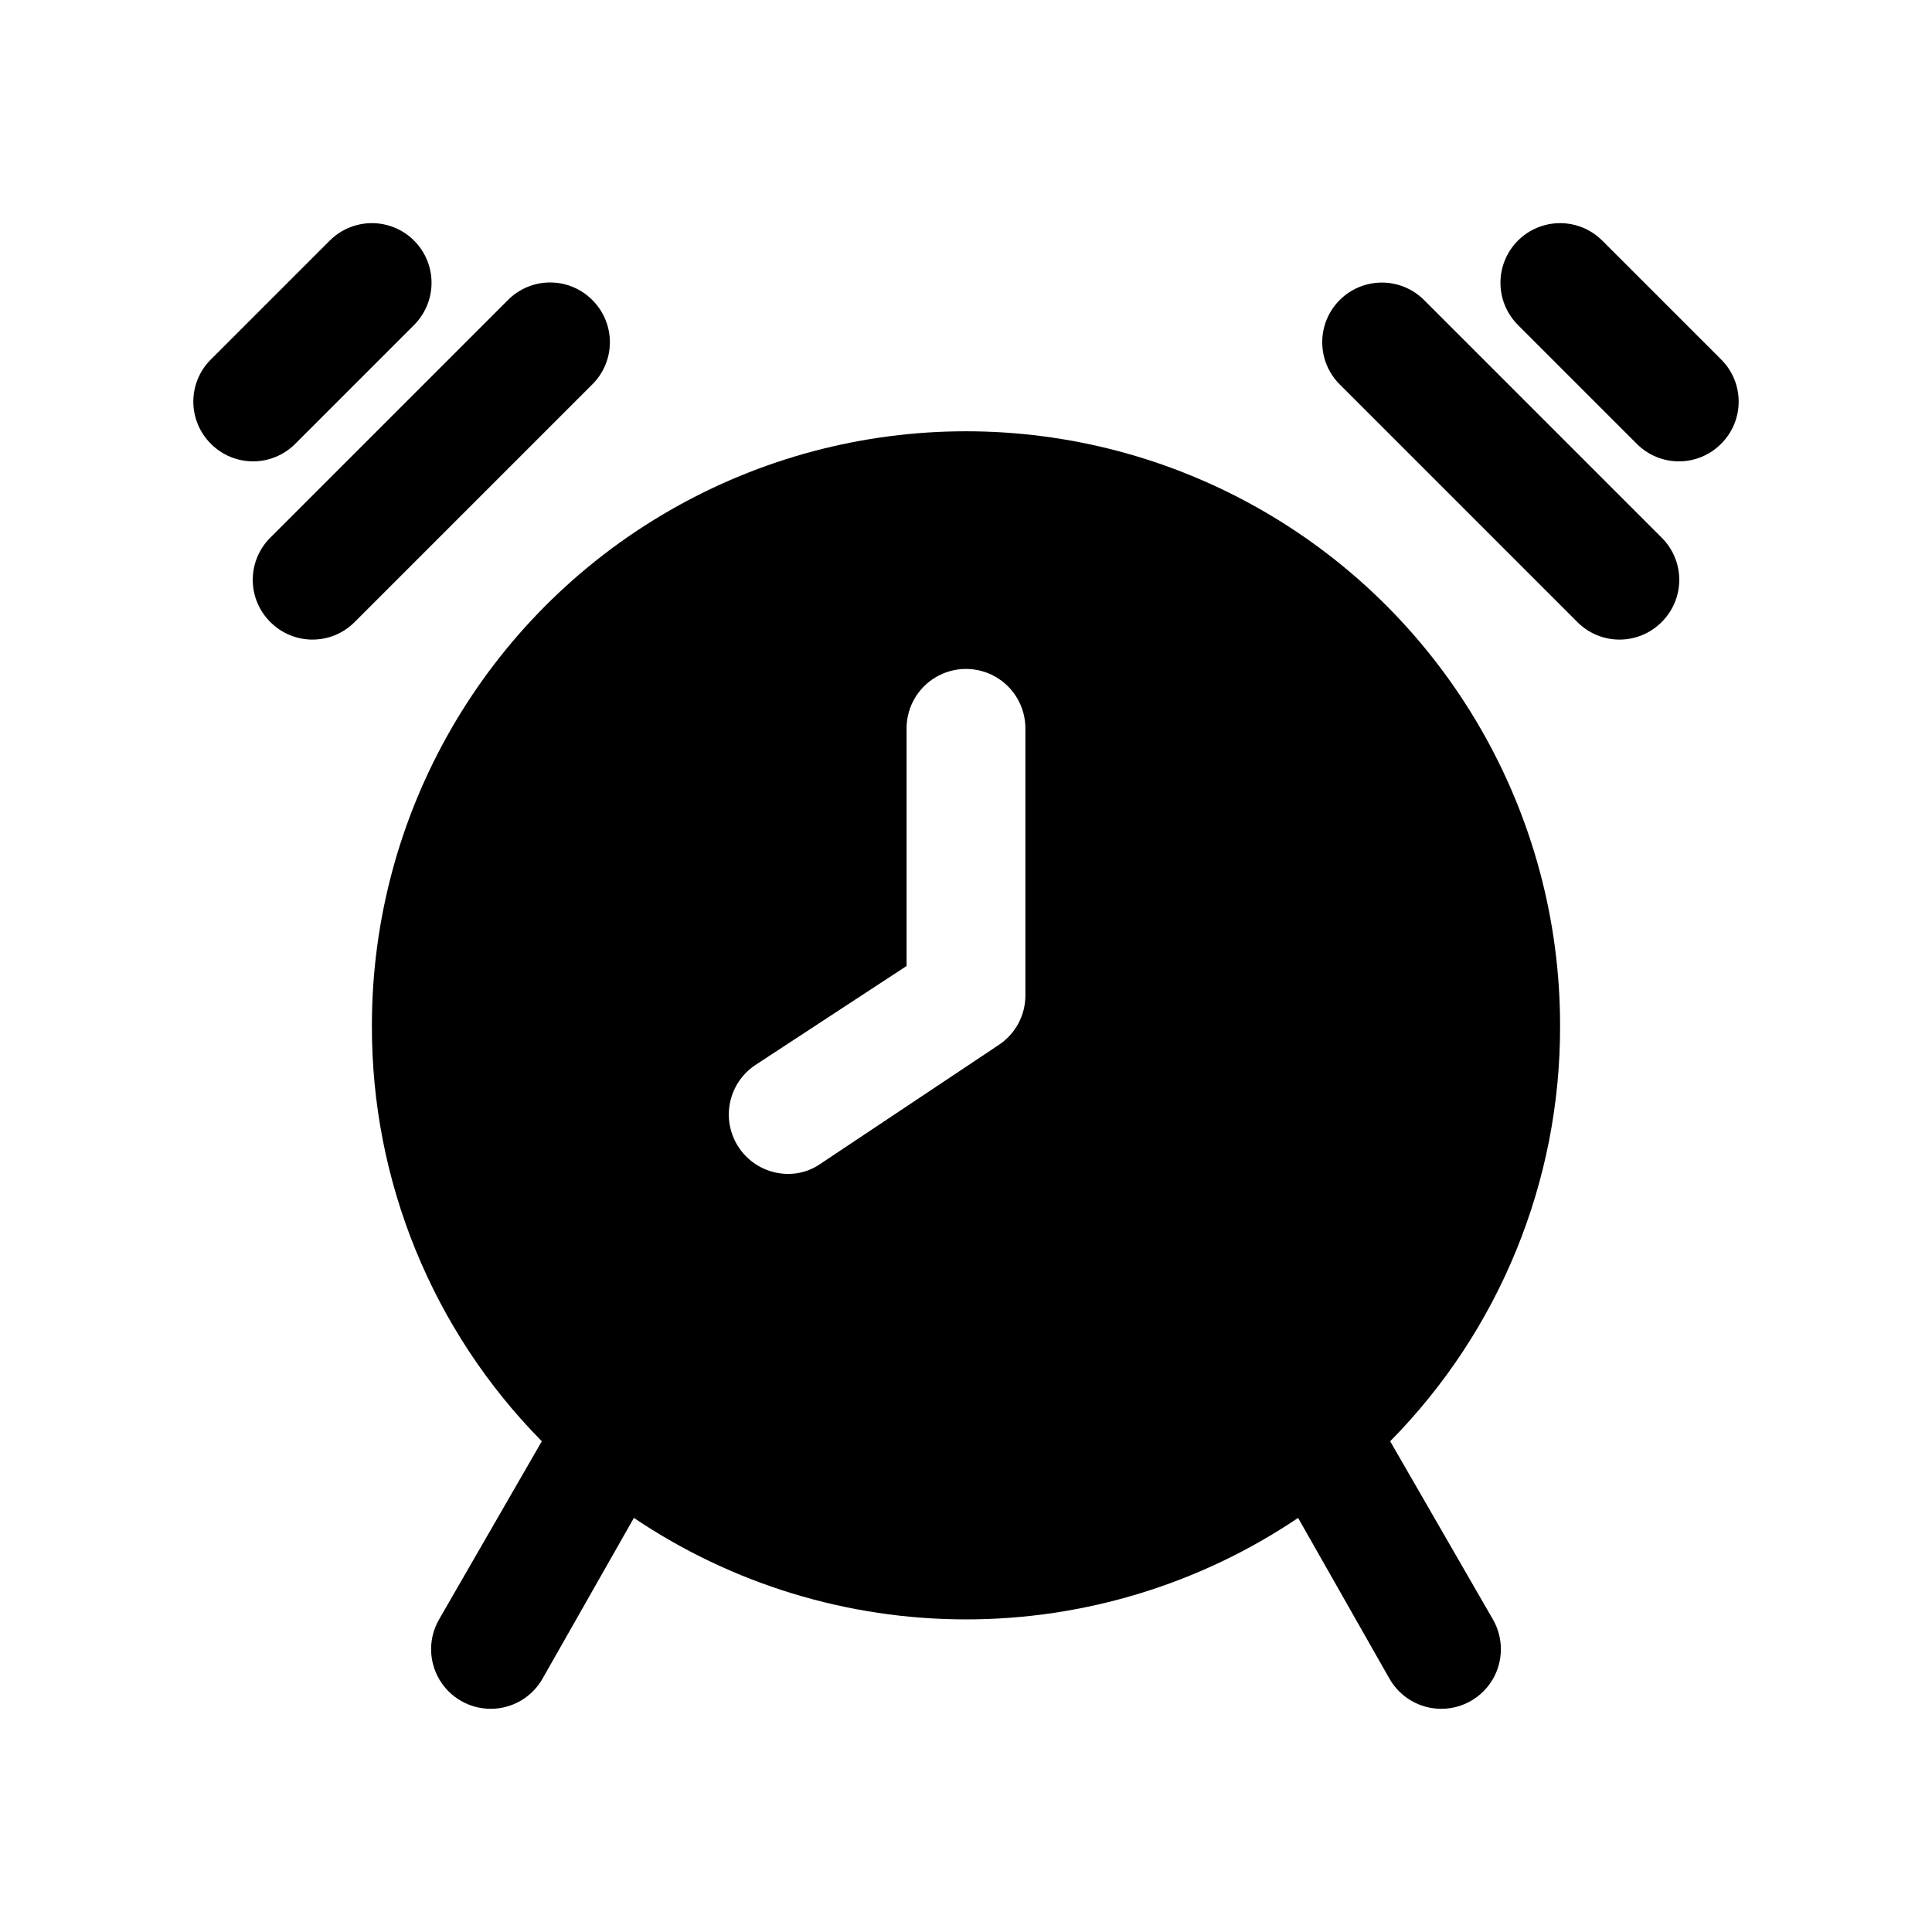
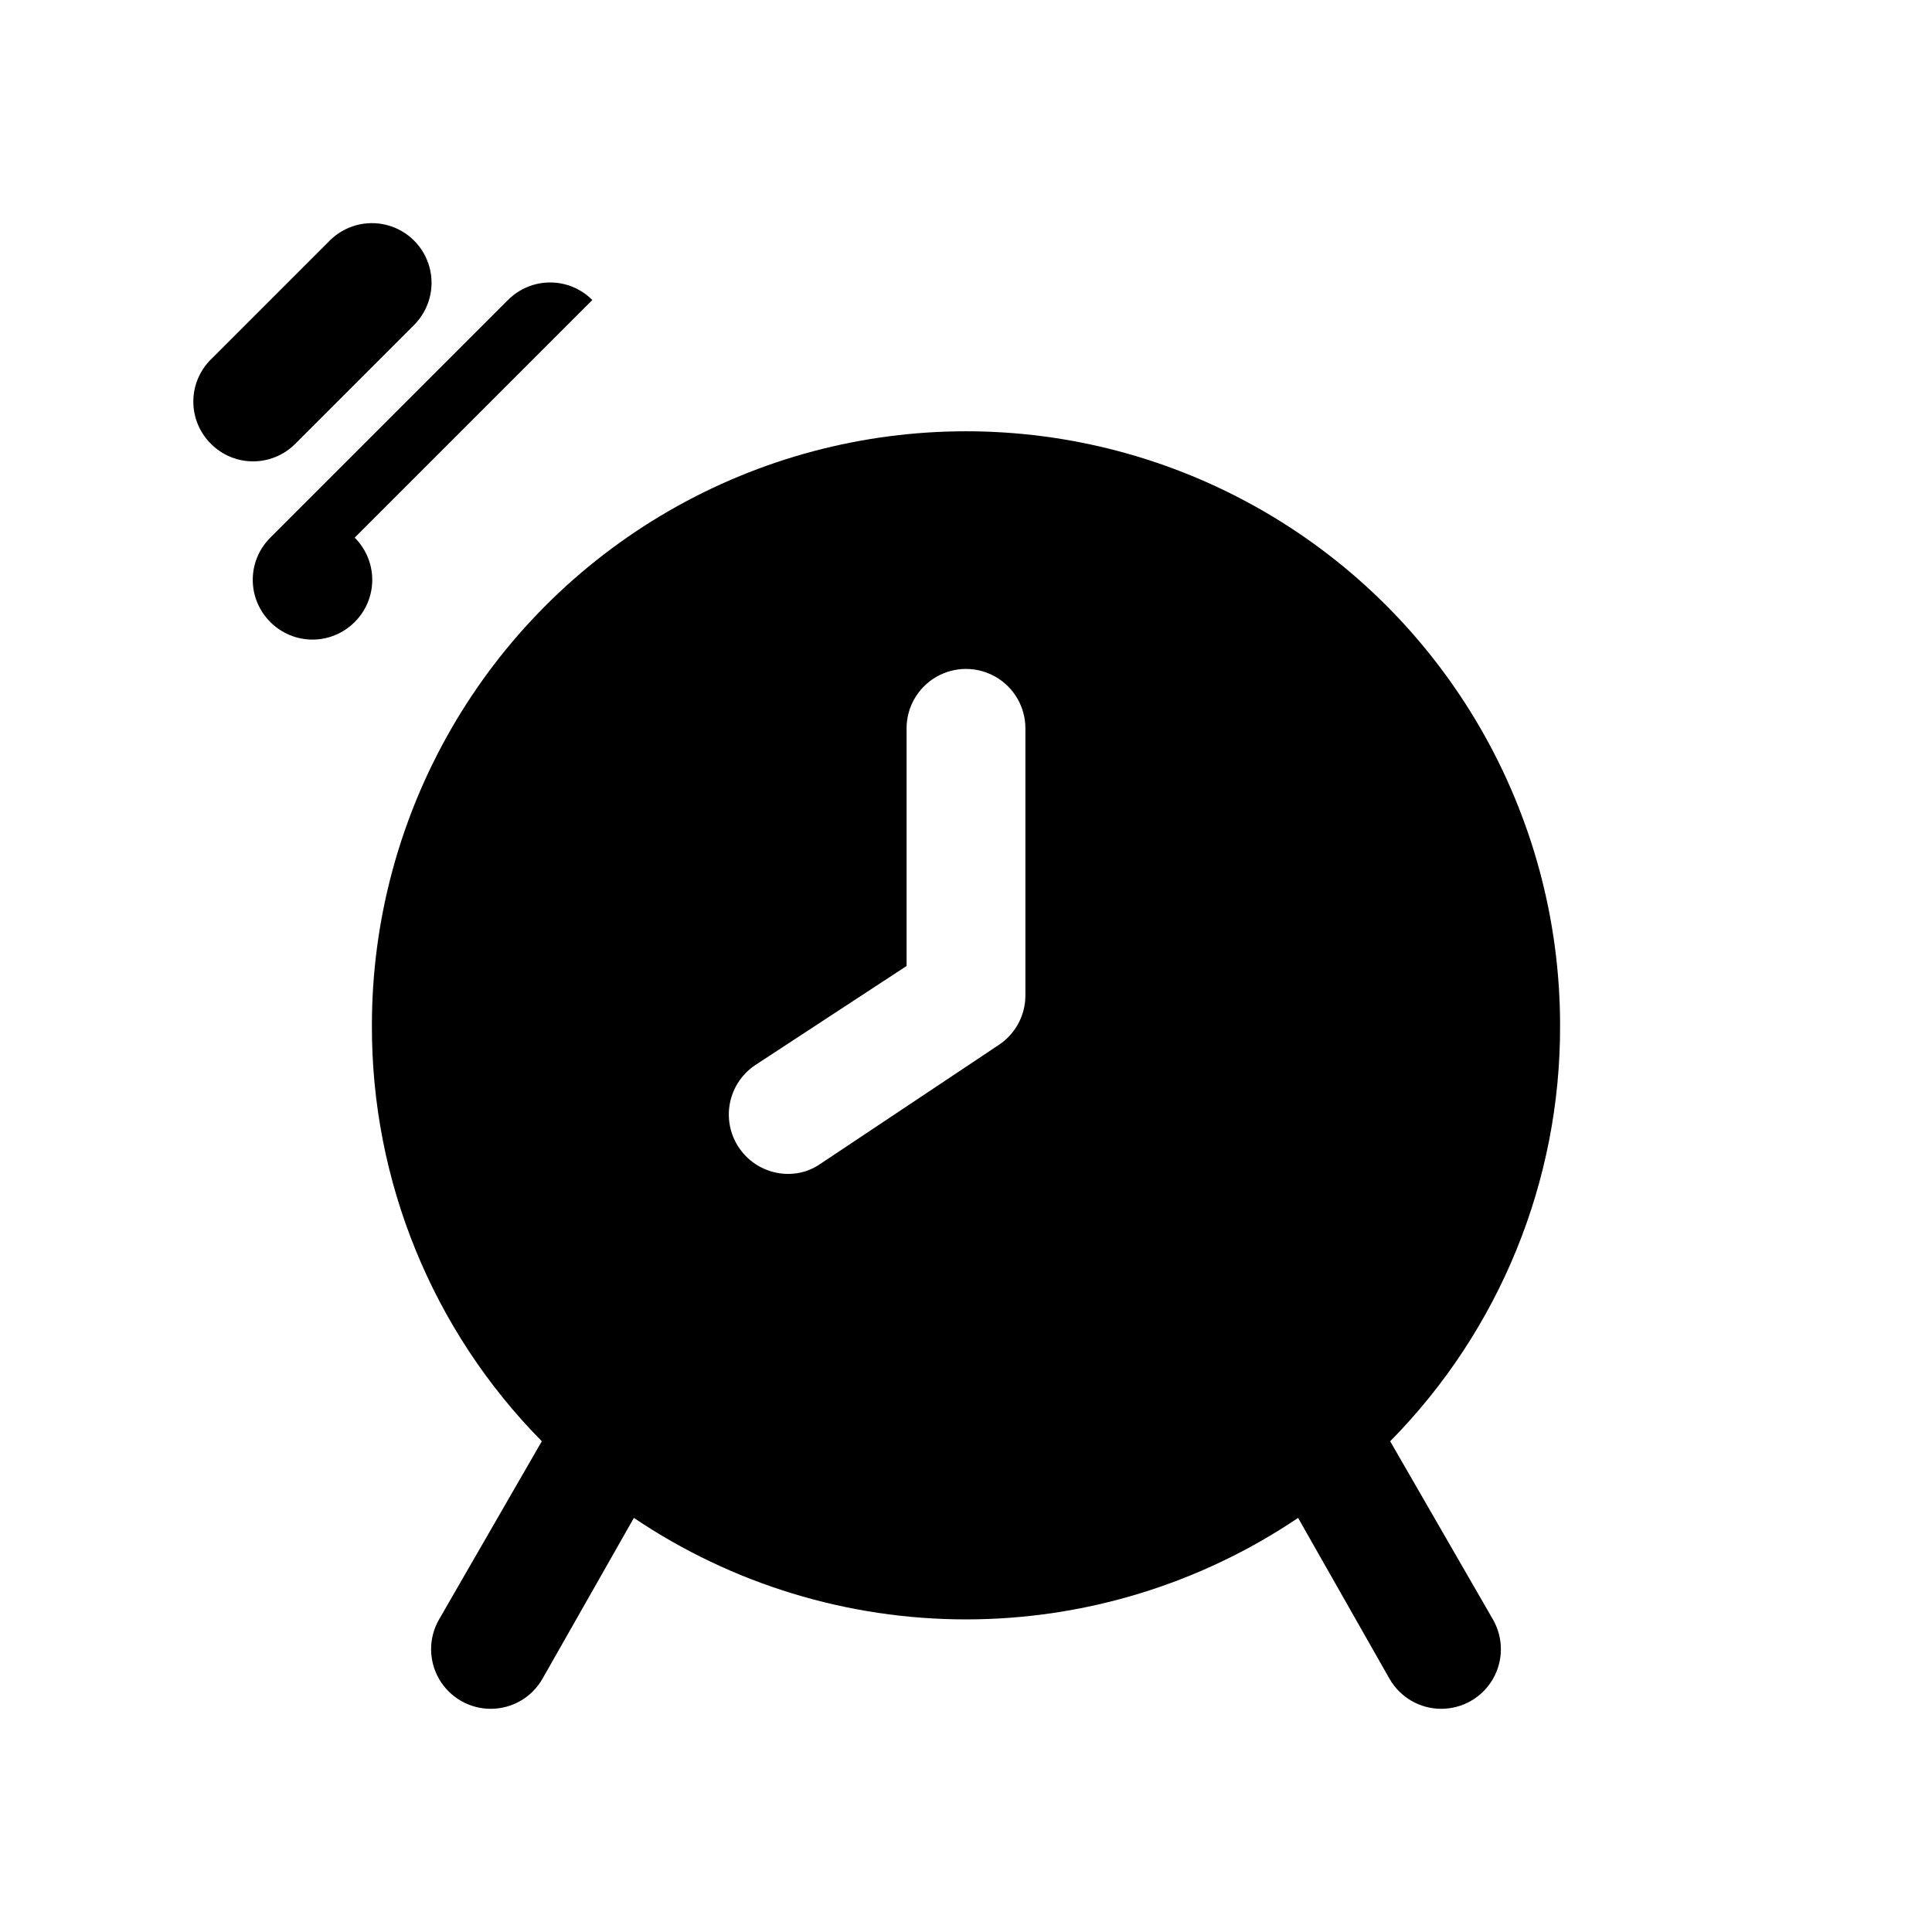
<svg xmlns="http://www.w3.org/2000/svg" fill="#000000" width="800px" height="800px" version="1.1" viewBox="144 144 512 512">
  <g>
    <path d="m512.41 525.95c28.973-29.348 45.16-68.965 45.027-110.21 0-56.246-30.008-108.22-78.719-136.35s-108.73-28.125-157.44 0c-48.711 28.125-78.719 80.102-78.719 136.35-0.129 41.242 16.055 80.859 45.027 110.21l-27.238 47.234c-2.812 4.894-2.801 10.914 0.031 15.797 2.832 4.883 8.055 7.883 13.699 7.871 5.644-0.008 10.852-3.031 13.664-7.926l24.246-42.668v0.004c26.004 17.531 56.648 26.895 88.012 26.895 31.359 0 62.004-9.363 88.008-26.895l24.246 42.664c2.812 4.894 8.023 7.918 13.664 7.926 5.644 0.012 10.867-2.988 13.699-7.871 2.832-4.883 2.844-10.902 0.031-15.797zm-96.668-118.08c-0.027 5.266-2.688 10.172-7.086 13.066l-47.23 31.488c-2.535 1.777-5.562 2.711-8.66 2.676-4.516-0.035-8.797-2.004-11.758-5.414-2.965-3.406-4.32-7.922-3.727-12.398 0.594-4.473 3.078-8.48 6.824-10.996l40.148-26.293v-62.977c0-5.625 3-10.824 7.871-13.637s10.875-2.812 15.746 0 7.871 8.012 7.871 13.637z" />
-     <path d="m300.97 223.51c-2.957-2.981-6.981-4.656-11.18-4.656-4.195 0-8.223 1.676-11.176 4.656l-62.977 62.977c-2.981 2.957-4.656 6.981-4.656 11.18 0 4.195 1.676 8.219 4.656 11.176 2.957 2.981 6.981 4.656 11.176 4.656 4.199 0 8.223-1.676 11.18-4.656l62.977-62.977c2.981-2.957 4.656-6.981 4.656-11.176 0-4.199-1.676-8.223-4.656-11.18z" />
+     <path d="m300.97 223.51c-2.957-2.981-6.981-4.656-11.18-4.656-4.195 0-8.223 1.676-11.176 4.656l-62.977 62.977c-2.981 2.957-4.656 6.981-4.656 11.18 0 4.195 1.676 8.219 4.656 11.176 2.957 2.981 6.981 4.656 11.176 4.656 4.199 0 8.223-1.676 11.18-4.656c2.981-2.957 4.656-6.981 4.656-11.176 0-4.199-1.676-8.223-4.656-11.18z" />
    <path d="m222.25 261.61 31.488-31.488h-0.004c3.996-3.996 5.555-9.816 4.094-15.27-1.461-5.457-5.723-9.719-11.18-11.18-5.453-1.461-11.273 0.098-15.27 4.094l-31.488 31.488v-0.004c-2.981 2.957-4.656 6.981-4.656 11.18 0 4.199 1.676 8.223 4.656 11.18 2.957 2.981 6.981 4.656 11.18 4.656 4.199 0 8.223-1.676 11.18-4.656z" />
-     <path d="m521.39 223.51c-3.996-3.992-9.816-5.555-15.27-4.09-5.457 1.461-9.719 5.723-11.18 11.176-1.461 5.457 0.098 11.277 4.09 15.27l62.977 62.977c2.957 2.981 6.981 4.656 11.18 4.656 4.199 0 8.223-1.676 11.176-4.656 2.984-2.957 4.66-6.981 4.66-11.176 0-4.199-1.676-8.223-4.66-11.18z" />
-     <path d="m600.11 239.25-31.488-31.488v0.004c-3.992-3.996-9.812-5.555-15.27-4.094-5.457 1.461-9.715 5.723-11.18 11.18-1.461 5.453 0.098 11.273 4.094 15.27l31.488 31.488c2.953 2.981 6.981 4.656 11.176 4.656 4.199 0 8.223-1.676 11.18-4.656 2.981-2.957 4.656-6.981 4.656-11.18 0-4.199-1.676-8.223-4.656-11.18z" />
  </g>
</svg>